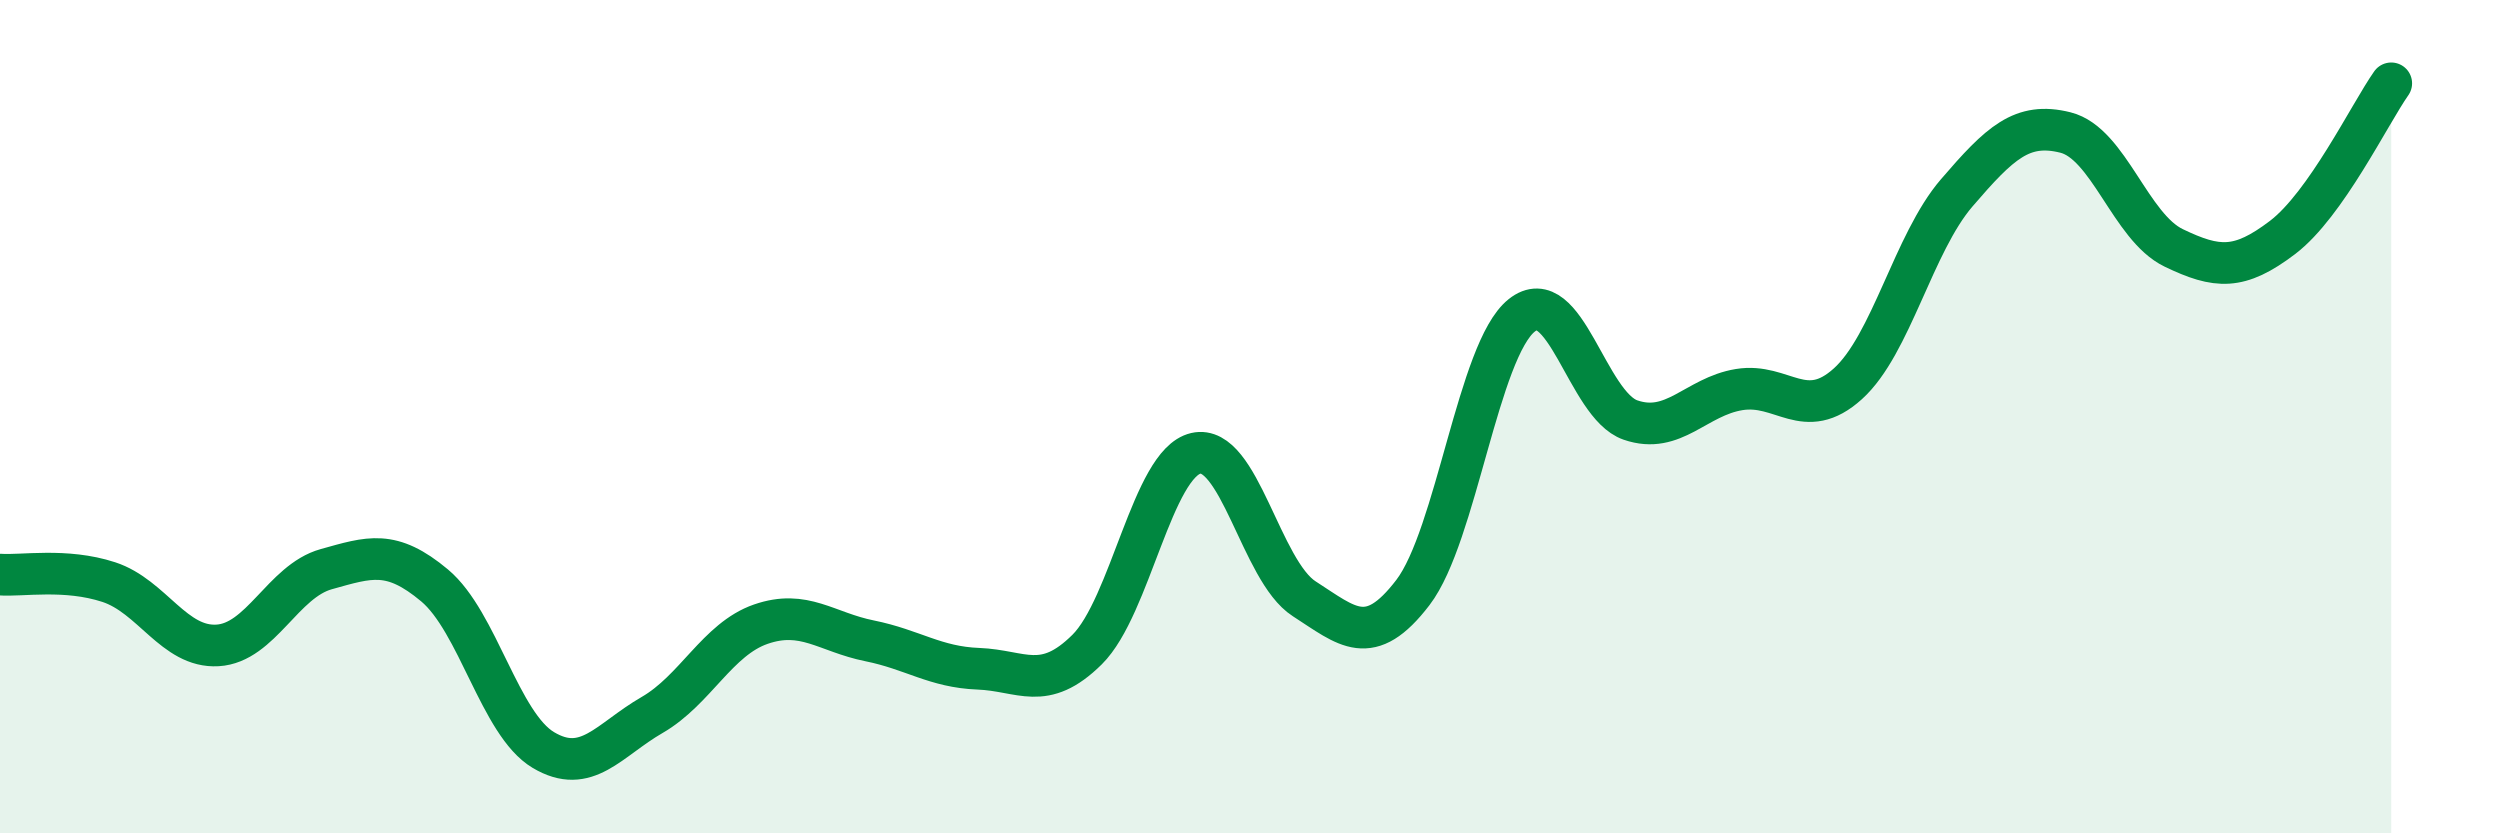
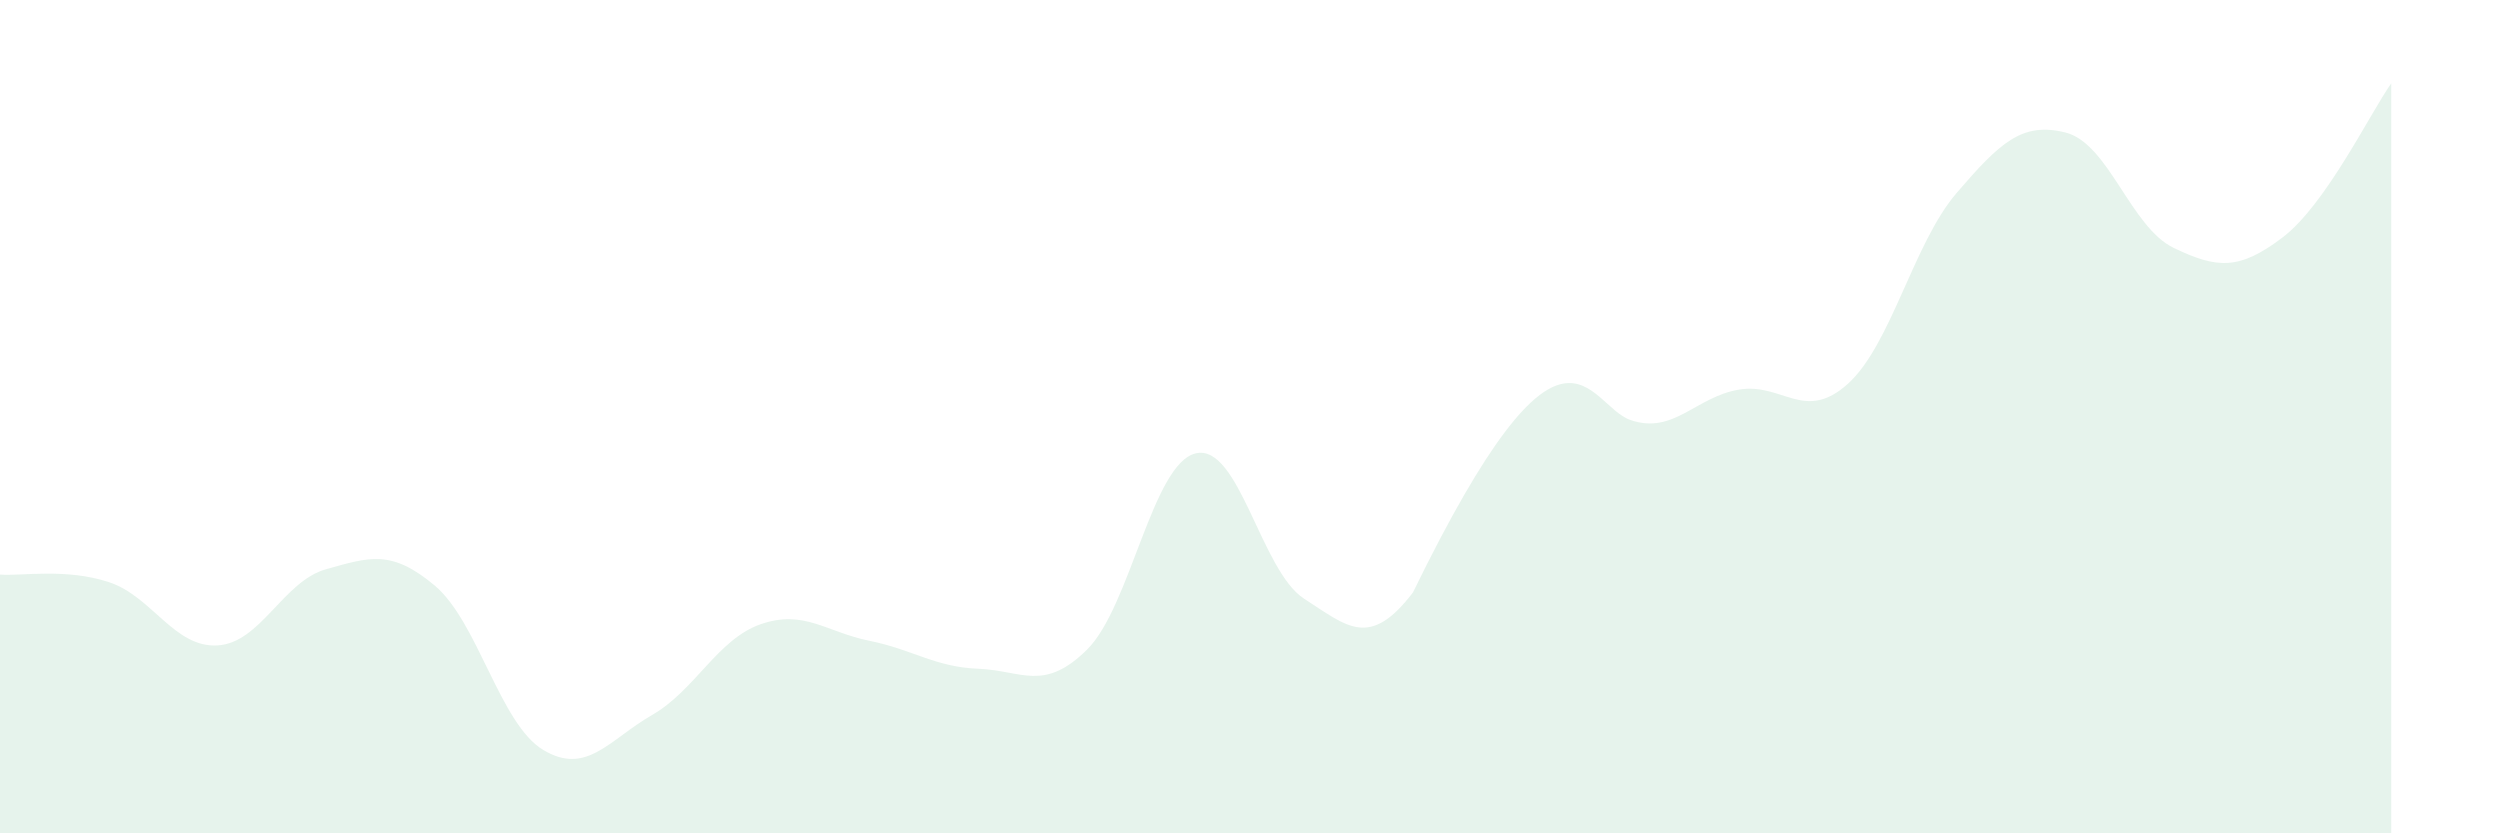
<svg xmlns="http://www.w3.org/2000/svg" width="60" height="20" viewBox="0 0 60 20">
-   <path d="M 0,13.79 C 0.52,13.83 1.57,13.63 2.61,13.97 C 3.65,14.31 4.18,15.55 5.22,15.49 C 6.26,15.43 6.79,13.95 7.83,13.66 C 8.87,13.37 9.39,13.18 10.43,14.05 C 11.47,14.92 12,17.38 13.04,18 C 14.08,18.62 14.61,17.76 15.65,17.16 C 16.69,16.56 17.22,15.34 18.26,14.98 C 19.3,14.62 19.83,15.17 20.87,15.38 C 21.91,15.59 22.44,16.01 23.48,16.05 C 24.52,16.09 25.05,16.62 26.09,15.59 C 27.13,14.56 27.66,11.12 28.7,10.88 C 29.74,10.64 30.26,13.7 31.3,14.37 C 32.34,15.04 32.87,15.58 33.91,14.22 C 34.95,12.86 35.48,8.4 36.52,7.57 C 37.56,6.74 38.09,9.72 39.13,10.08 C 40.17,10.44 40.7,9.52 41.74,9.35 C 42.78,9.18 43.31,10.15 44.35,9.21 C 45.39,8.27 45.92,5.84 46.96,4.63 C 48,3.42 48.53,2.92 49.57,3.18 C 50.61,3.44 51.13,5.45 52.17,5.95 C 53.21,6.45 53.74,6.49 54.78,5.7 C 55.82,4.91 56.87,2.74 57.39,2L57.39 20L0 20Z" fill="#008740" opacity="0.1" stroke-linecap="round" stroke-linejoin="round" />
-   <path d="M 0,13.79 C 0.52,13.83 1.57,13.63 2.61,13.97 C 3.65,14.31 4.18,15.55 5.22,15.49 C 6.26,15.43 6.79,13.95 7.83,13.66 C 8.87,13.37 9.39,13.18 10.43,14.05 C 11.47,14.92 12,17.38 13.04,18 C 14.08,18.62 14.61,17.76 15.65,17.16 C 16.69,16.56 17.22,15.34 18.26,14.98 C 19.3,14.62 19.83,15.17 20.87,15.38 C 21.91,15.59 22.44,16.01 23.48,16.05 C 24.52,16.09 25.05,16.62 26.09,15.59 C 27.13,14.56 27.66,11.12 28.7,10.88 C 29.74,10.64 30.26,13.7 31.3,14.37 C 32.34,15.04 32.87,15.58 33.91,14.22 C 34.95,12.86 35.48,8.4 36.52,7.57 C 37.56,6.74 38.09,9.72 39.13,10.08 C 40.17,10.44 40.7,9.52 41.74,9.35 C 42.78,9.18 43.31,10.15 44.35,9.21 C 45.39,8.27 45.92,5.84 46.96,4.63 C 48,3.42 48.53,2.92 49.57,3.18 C 50.61,3.44 51.13,5.45 52.17,5.95 C 53.21,6.45 53.74,6.49 54.78,5.7 C 55.82,4.91 56.87,2.74 57.39,2" stroke="#008740" stroke-width="1" fill="none" stroke-linecap="round" stroke-linejoin="round" />
+   <path d="M 0,13.79 C 0.52,13.83 1.57,13.63 2.61,13.97 C 3.65,14.31 4.18,15.55 5.22,15.49 C 6.26,15.43 6.79,13.95 7.83,13.66 C 8.87,13.37 9.39,13.18 10.43,14.05 C 11.47,14.92 12,17.38 13.04,18 C 14.08,18.62 14.61,17.76 15.65,17.16 C 16.69,16.56 17.22,15.34 18.26,14.98 C 19.3,14.62 19.83,15.17 20.87,15.38 C 21.91,15.59 22.44,16.01 23.48,16.05 C 24.52,16.09 25.05,16.62 26.09,15.59 C 27.13,14.56 27.66,11.12 28.7,10.88 C 29.74,10.64 30.26,13.7 31.3,14.37 C 32.34,15.04 32.87,15.58 33.91,14.22 C 37.56,6.74 38.09,9.72 39.13,10.08 C 40.17,10.44 40.7,9.52 41.74,9.35 C 42.78,9.18 43.31,10.15 44.35,9.21 C 45.39,8.27 45.92,5.84 46.96,4.63 C 48,3.42 48.53,2.92 49.57,3.18 C 50.61,3.44 51.13,5.45 52.17,5.95 C 53.21,6.45 53.74,6.49 54.78,5.7 C 55.82,4.91 56.87,2.74 57.39,2L57.39 20L0 20Z" fill="#008740" opacity="0.1" stroke-linecap="round" stroke-linejoin="round" />
</svg>